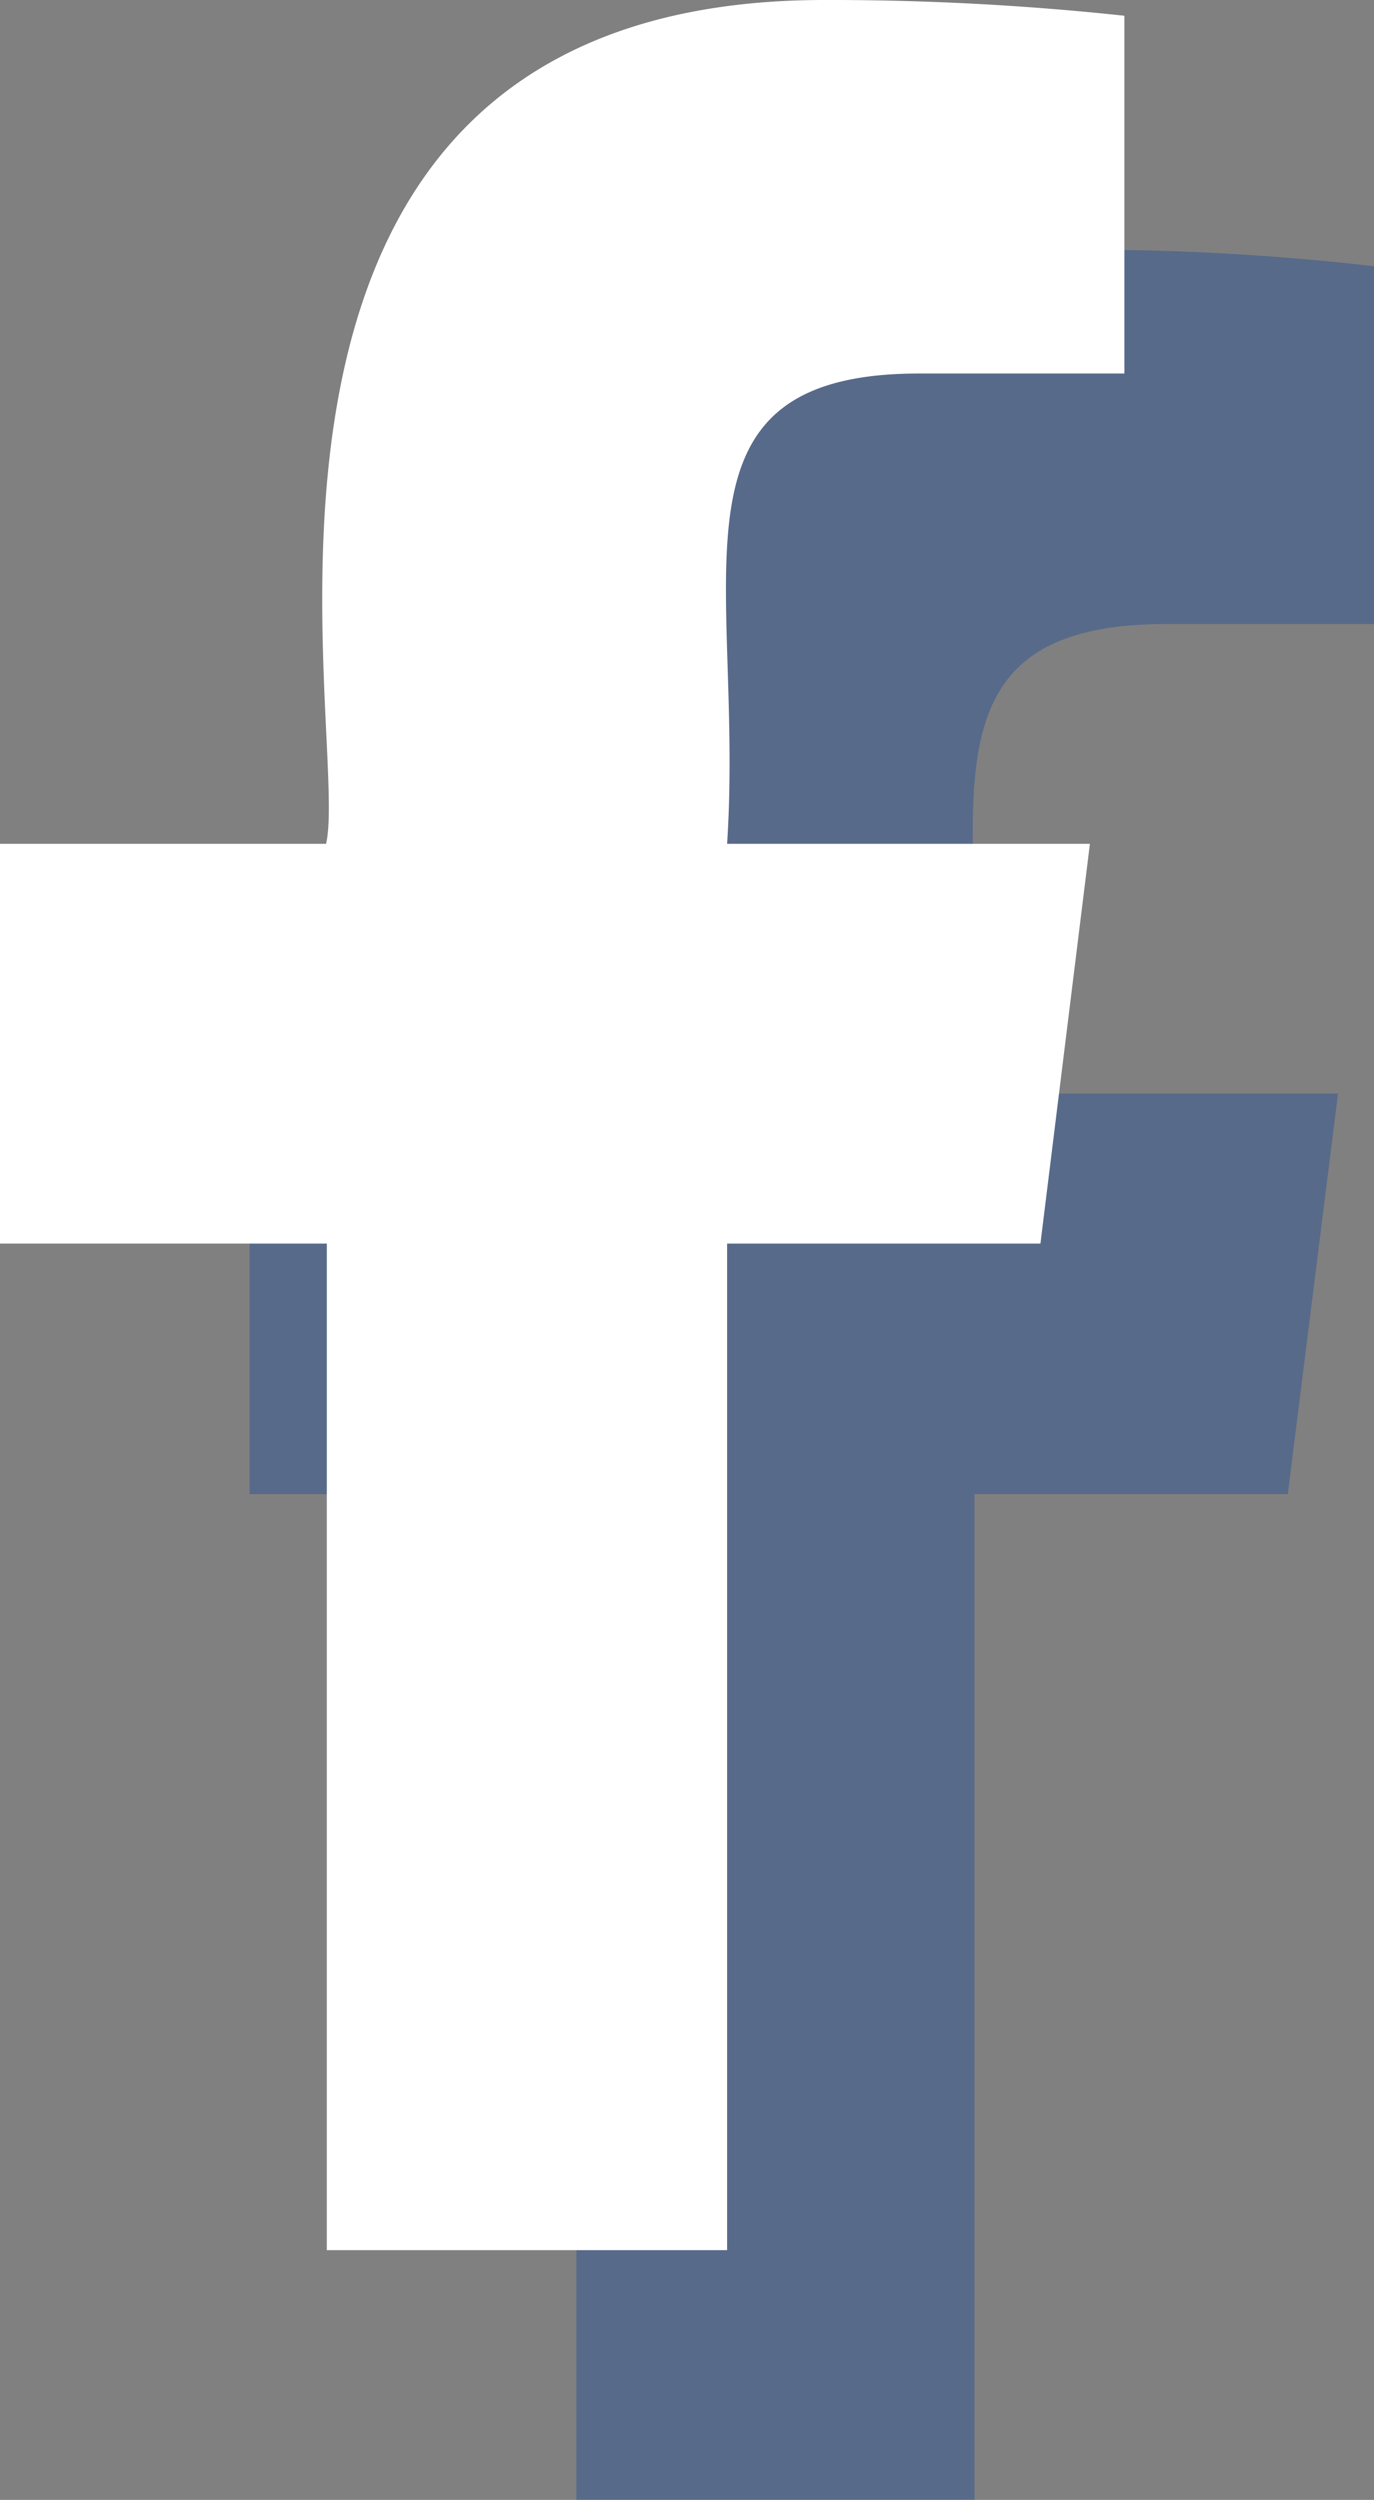
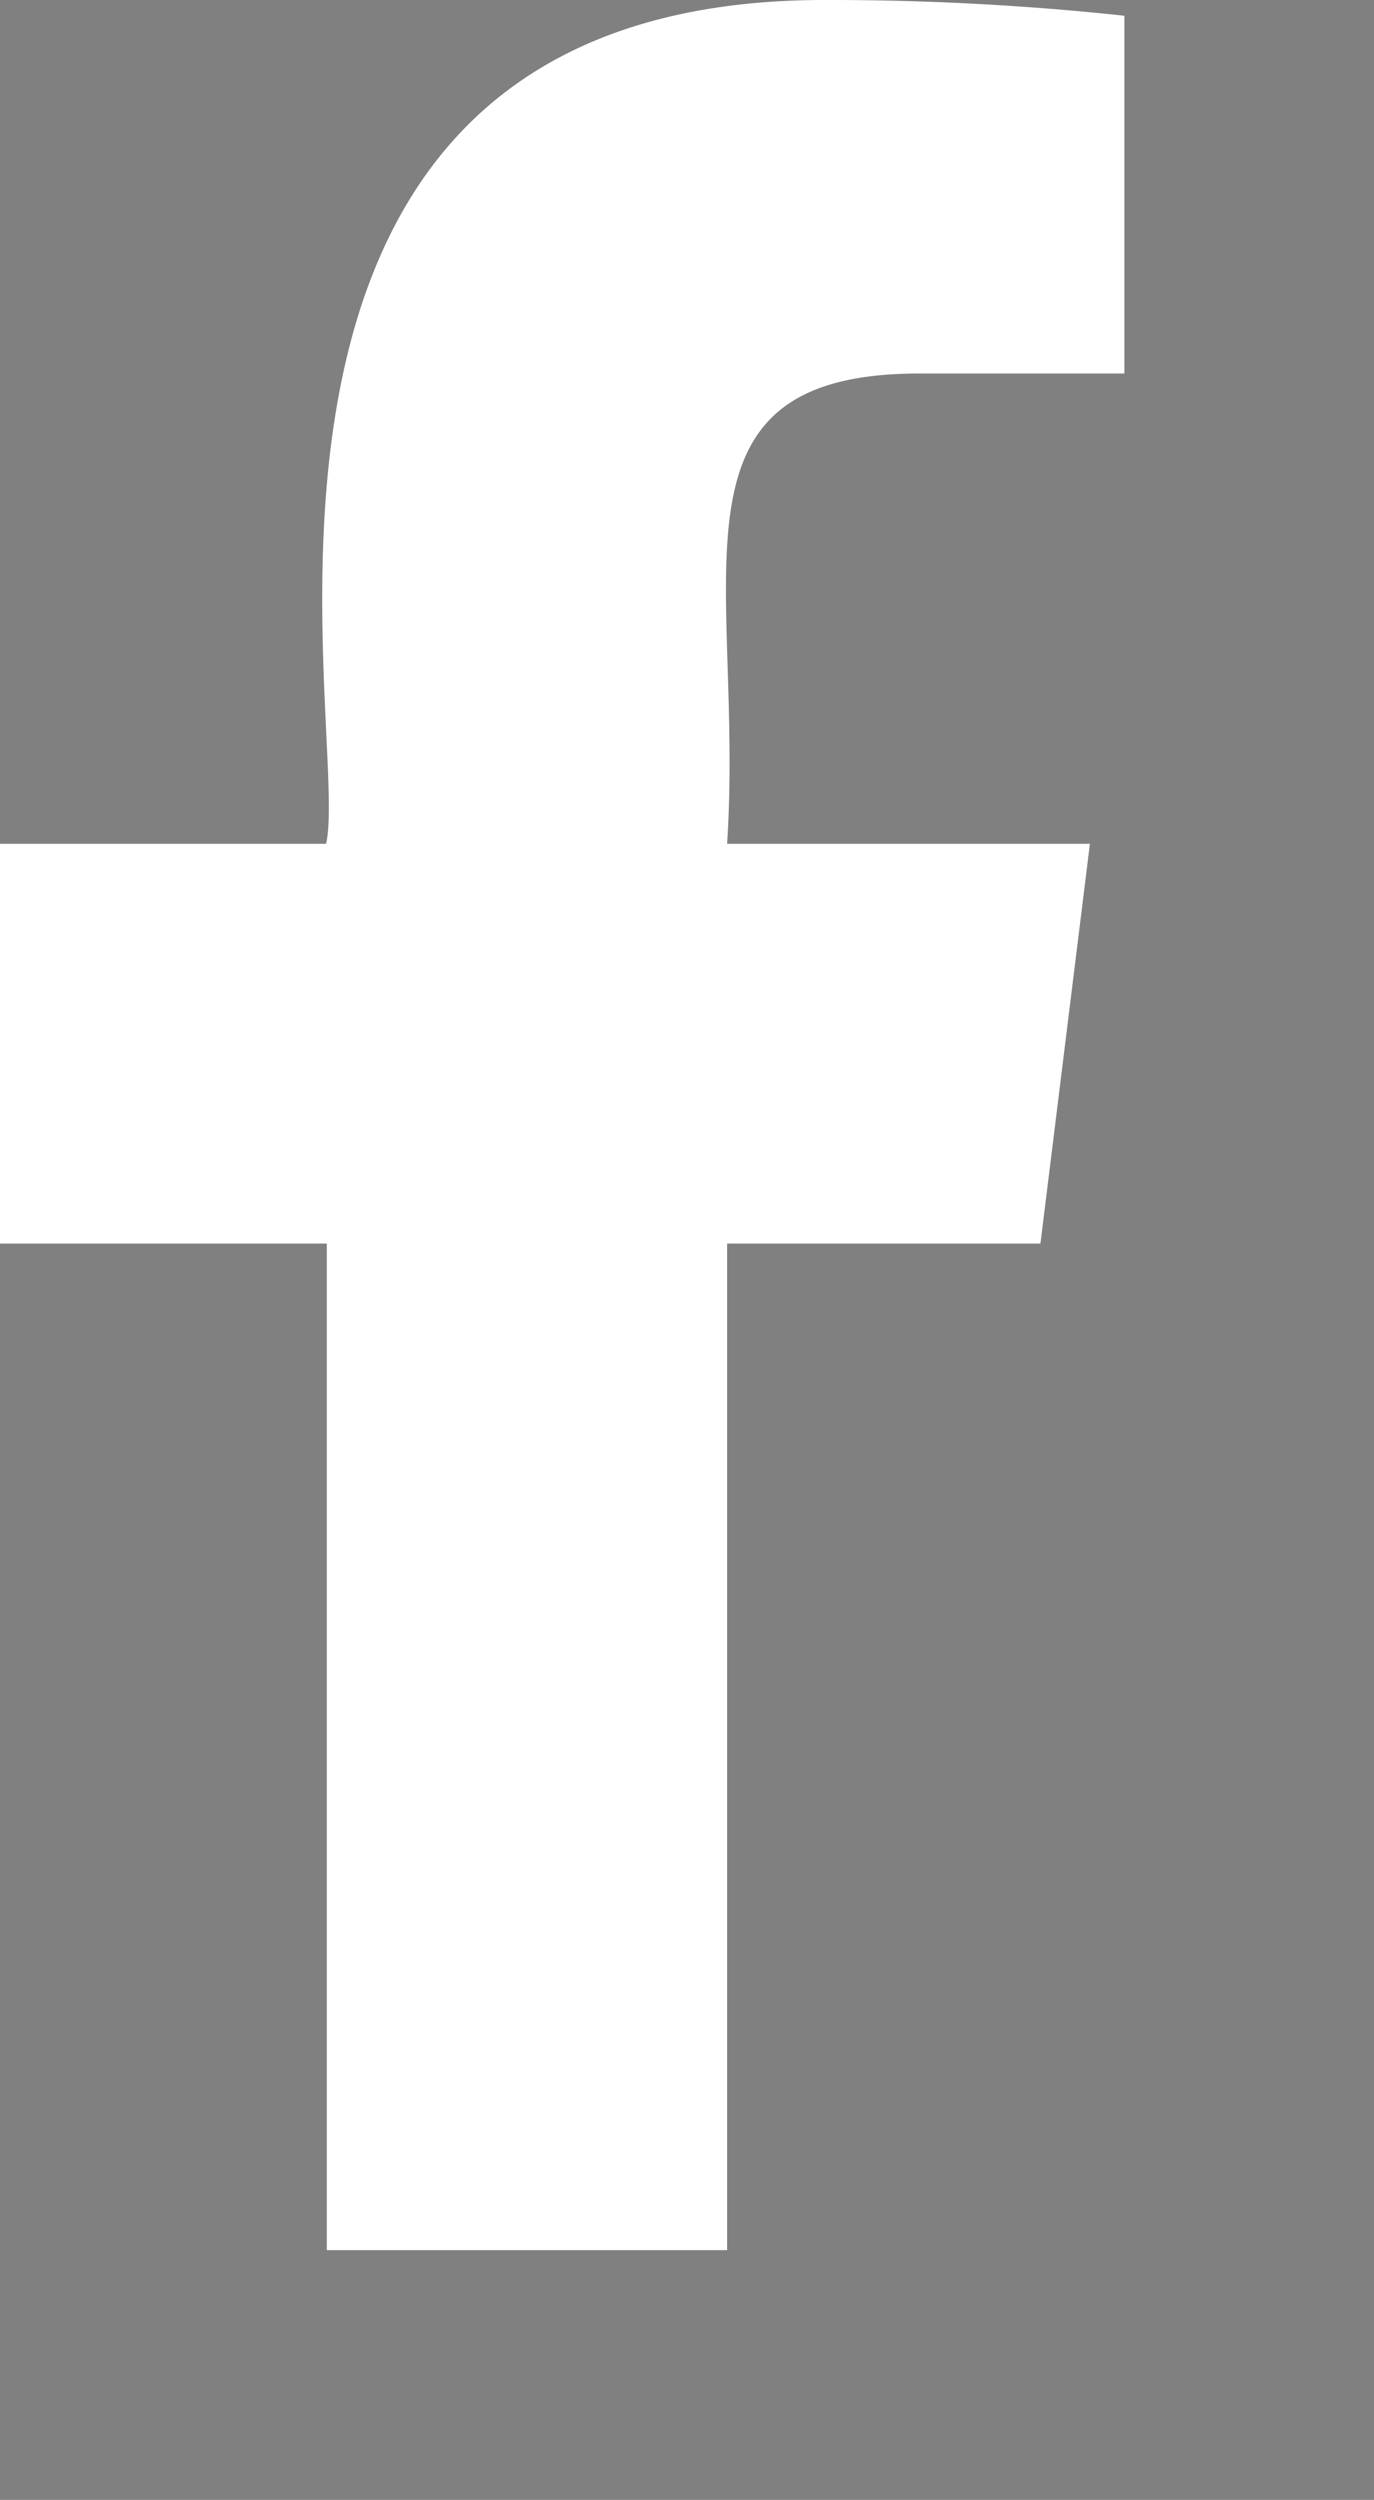
<svg xmlns="http://www.w3.org/2000/svg" viewBox="0 0 18.33 33.33">
  <rect x="0" y="0" width="18.33" height="33.33" fill="#808080" stroke="none" />
  <defs>
    <style>.cls-1{isolation:isolate;}.cls-2{opacity:0.37;mix-blend-mode:multiply;}.cls-3{fill:#10439b;}.cls-4{fill:#fff;}</style>
  </defs>
  <title>fb-icon</title>
  <g class="cls-1">
    <g id="Capa_1" data-name="Capa 1">
      <g class="cls-2">
-         <path class="cls-3" d="M32.59,17.82h2.74V13.05a33.29,33.29,0,0,0-4-.22c-8.66,0-6.3,9.82-6.65,11.25H20.33v5.34h4.36V42.83H30V29.42h4.18l.67-5.34H30c.24-3.52-1-6.26,2.56-6.26Z" transform="translate(-17 -9.5)" />
-       </g>
+         </g>
      <path class="cls-4" d="M29.26,14.48H32V9.71a36.79,36.79,0,0,0-4-.21c-8.66,0-6.31,9.81-6.65,11.25H17v5.33h4.36V39.5H26.7V26.08h4.18l.66-5.33H26.7c.23-3.53-.95-6.27,2.56-6.27Z" transform="translate(-17 -9.5)" />
    </g>
  </g>
</svg>